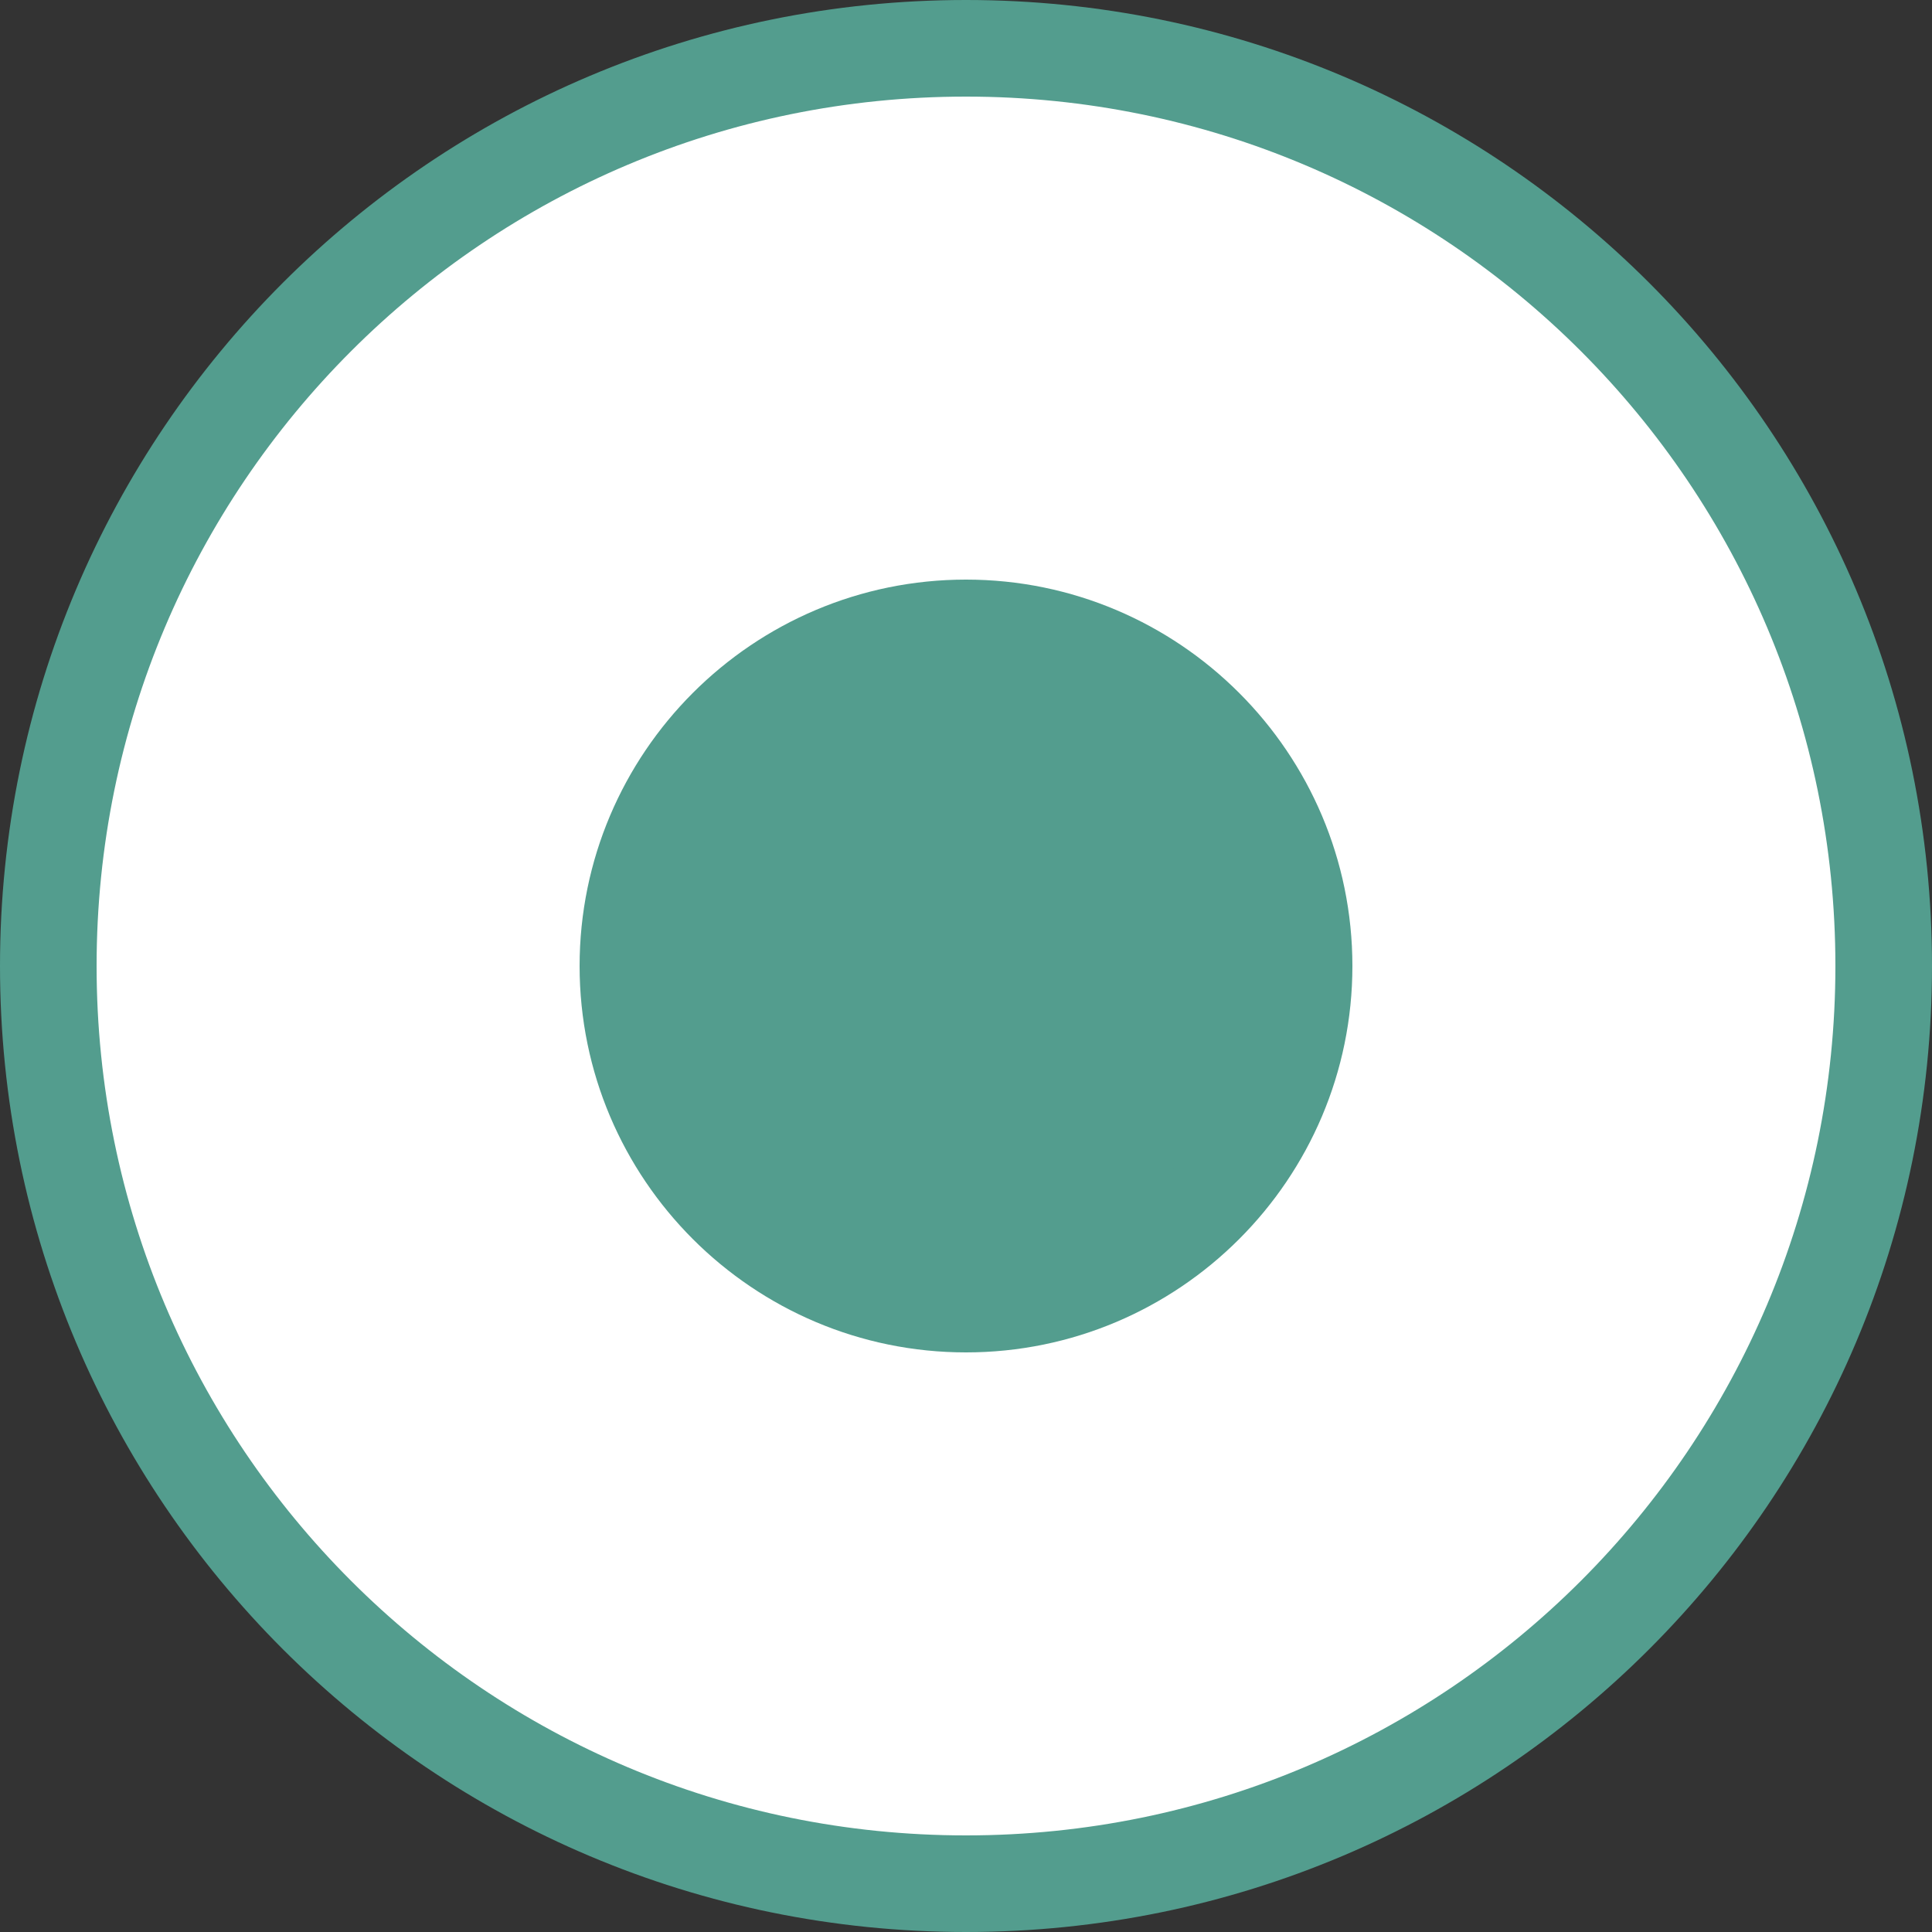
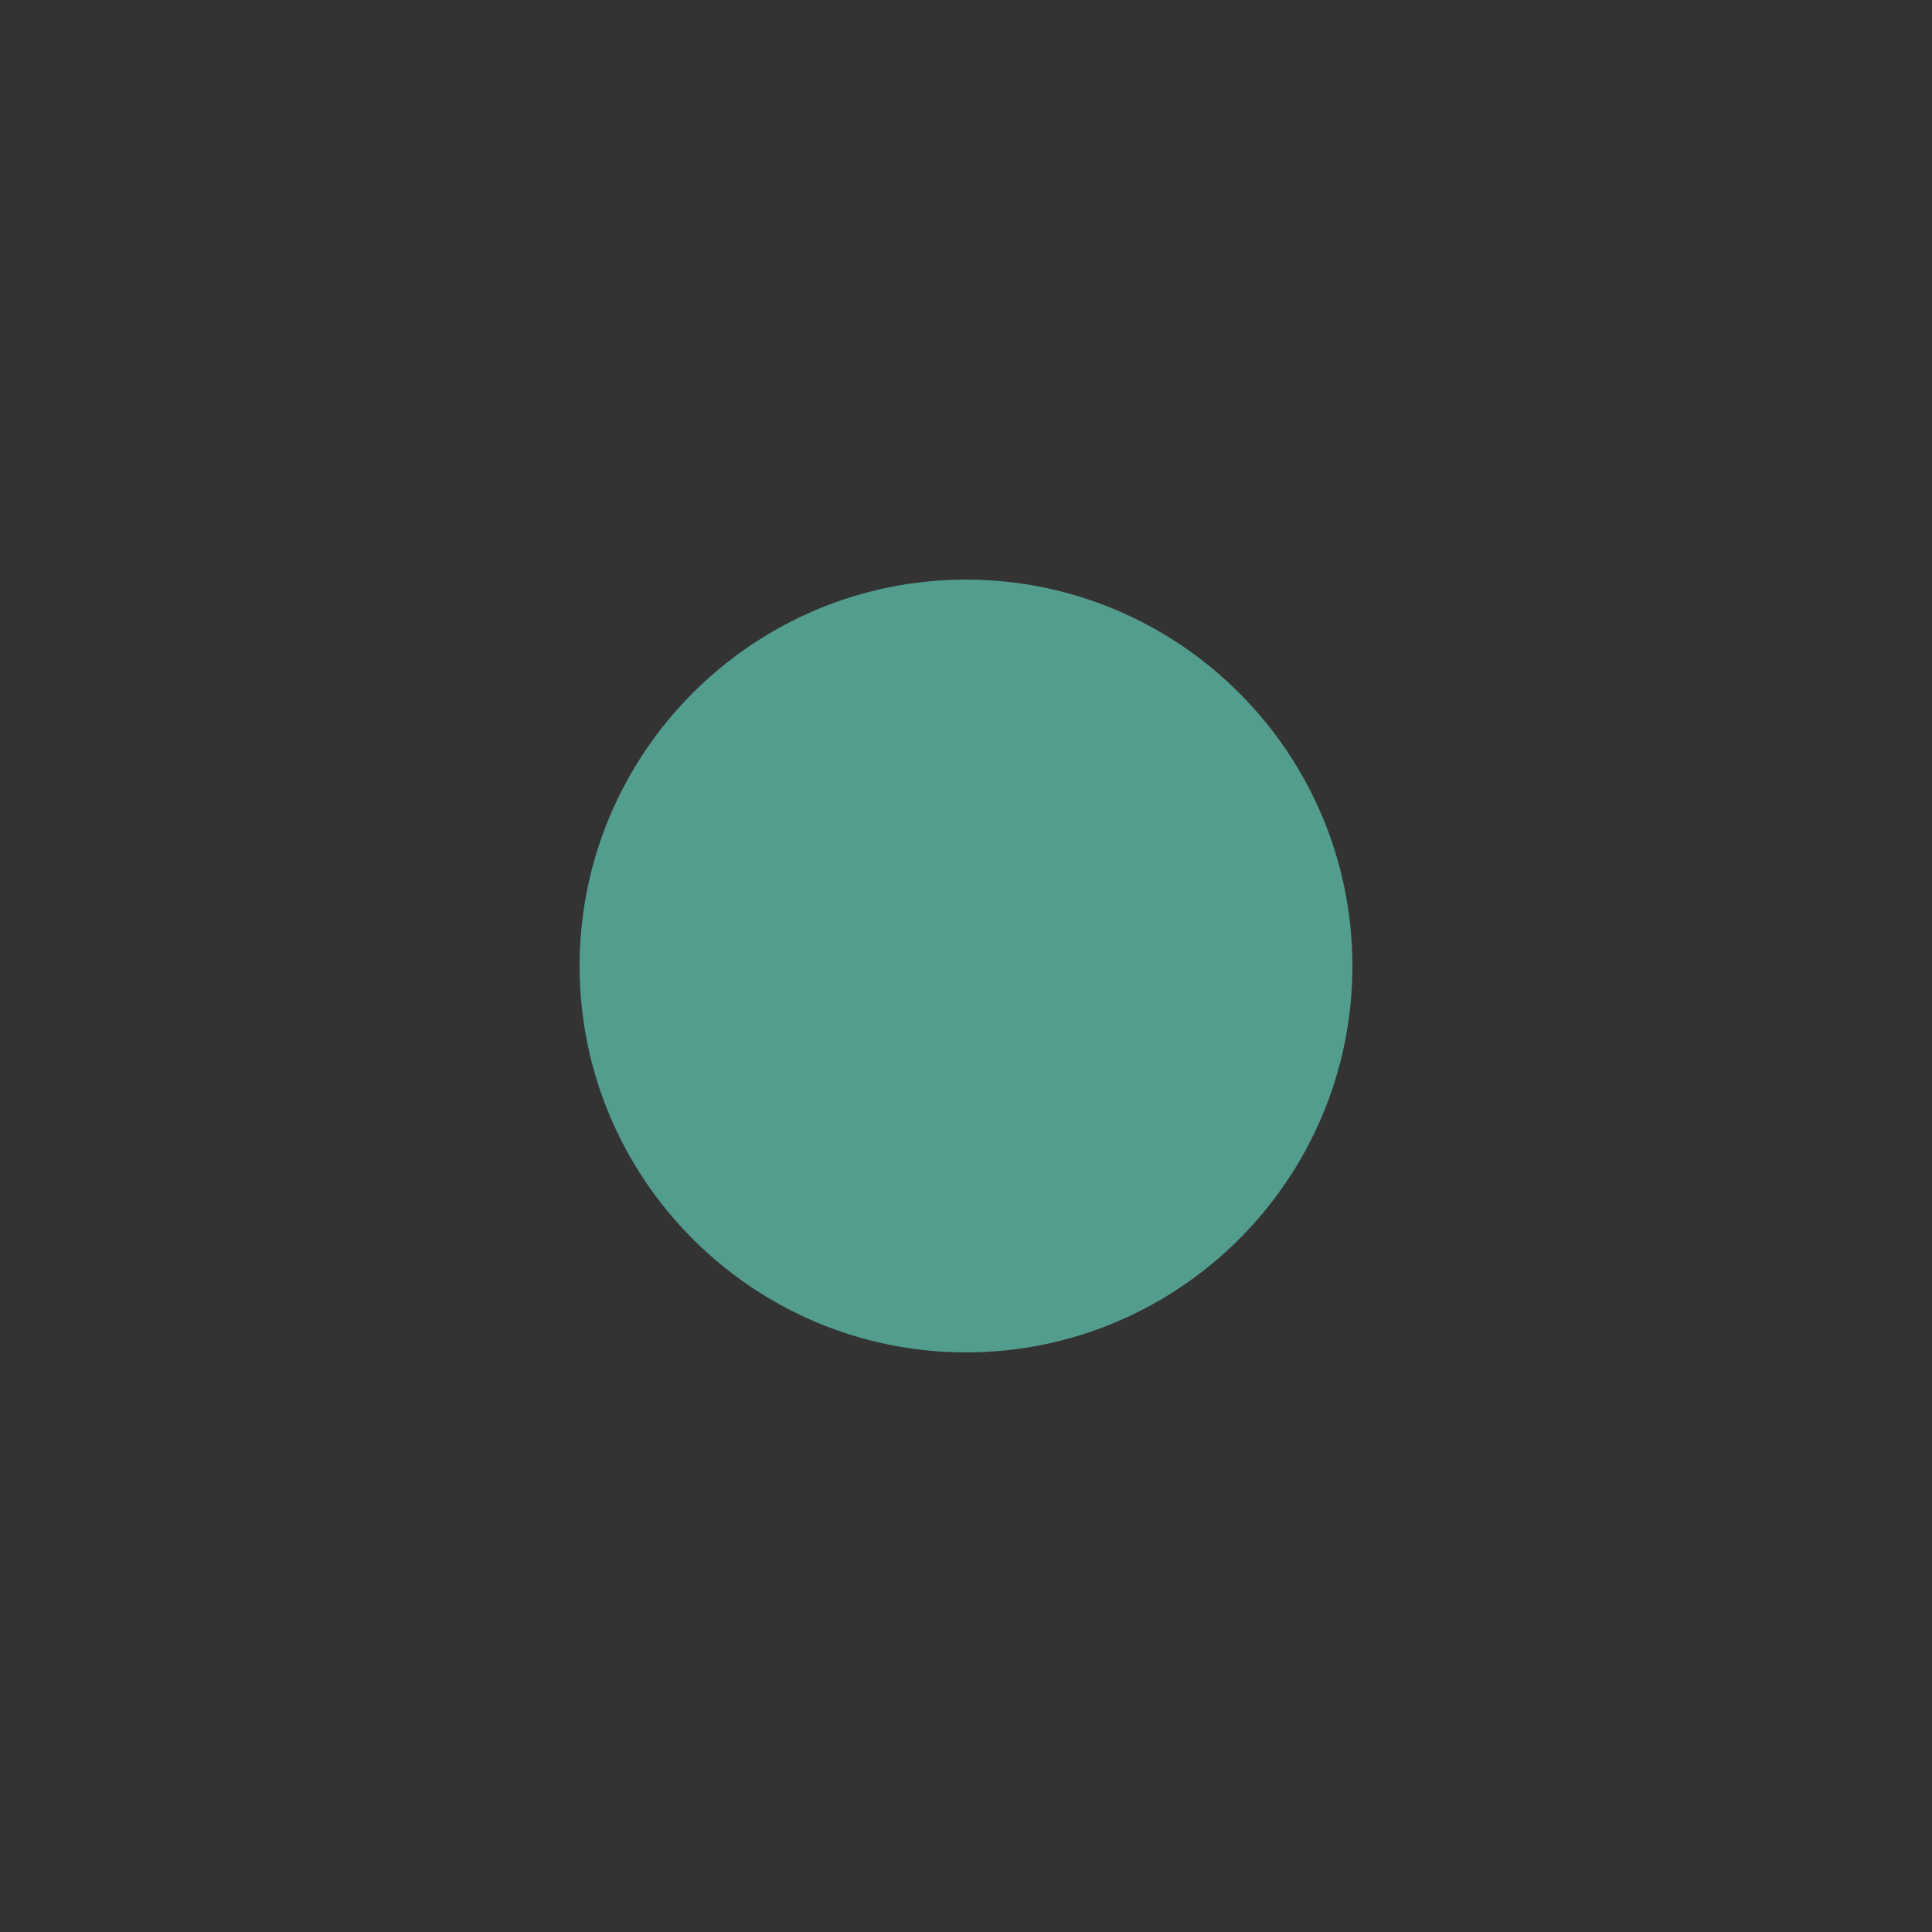
<svg xmlns="http://www.w3.org/2000/svg" id="_Слой_2" data-name="Слой 2" viewBox="0 0 20 20">
  <rect x="0" y="0" width="20" height="20" fill="#333333" stroke="none" />
  <defs>
    <style> .cls-1 { fill: #539d8e; stroke-miterlimit: 10; } .cls-1, .cls-2 { fill-rule: evenodd; stroke: #539d8e; } .cls-2 { fill: #fff; } </style>
  </defs>
  <g id="_Слой_1-2" data-name="Слой 1">
-     <path class="cls-2" d="M10,.5c5.25,0,9.5,4.25,9.5,9.5s-4.25,9.5-9.5,9.5S.5,15.25,.5,10,4.75,.5,10,.5Z" />
    <path class="cls-1" d="M10,6.5c1.93,0,3.5,1.57,3.5,3.5s-1.57,3.5-3.5,3.5-3.5-1.57-3.5-3.5,1.57-3.5,3.5-3.5Z" />
  </g>
</svg>